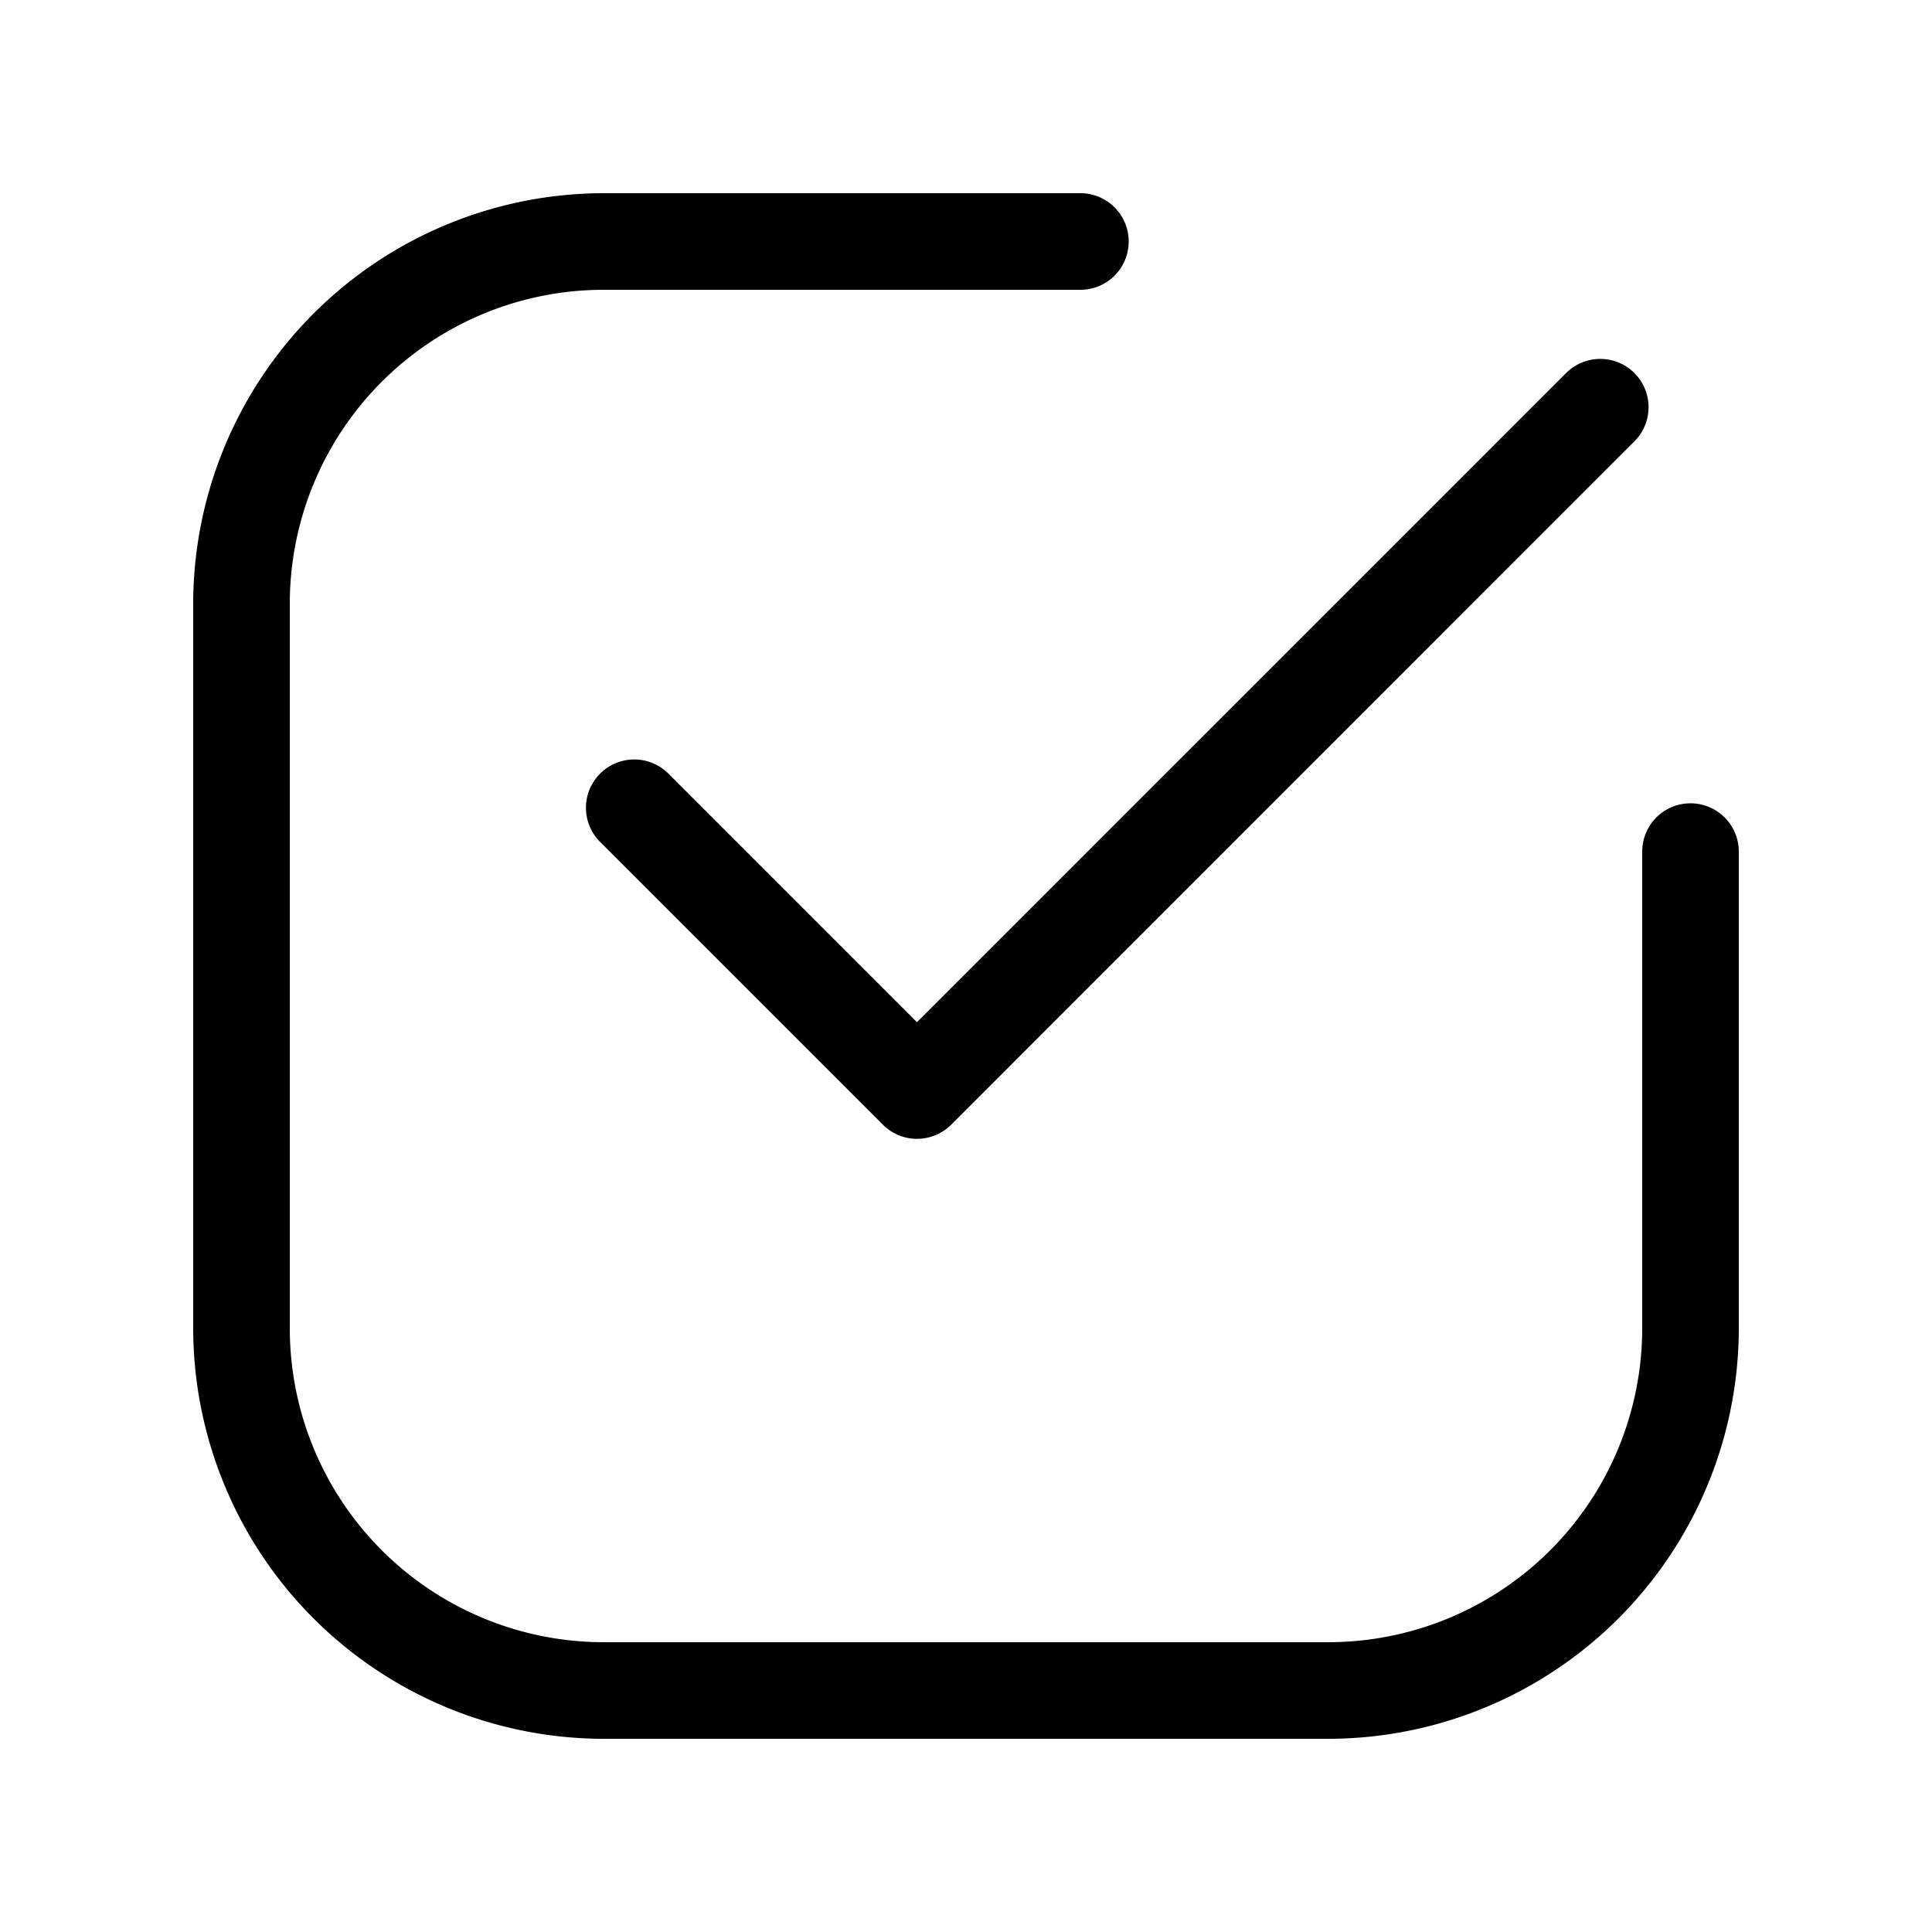
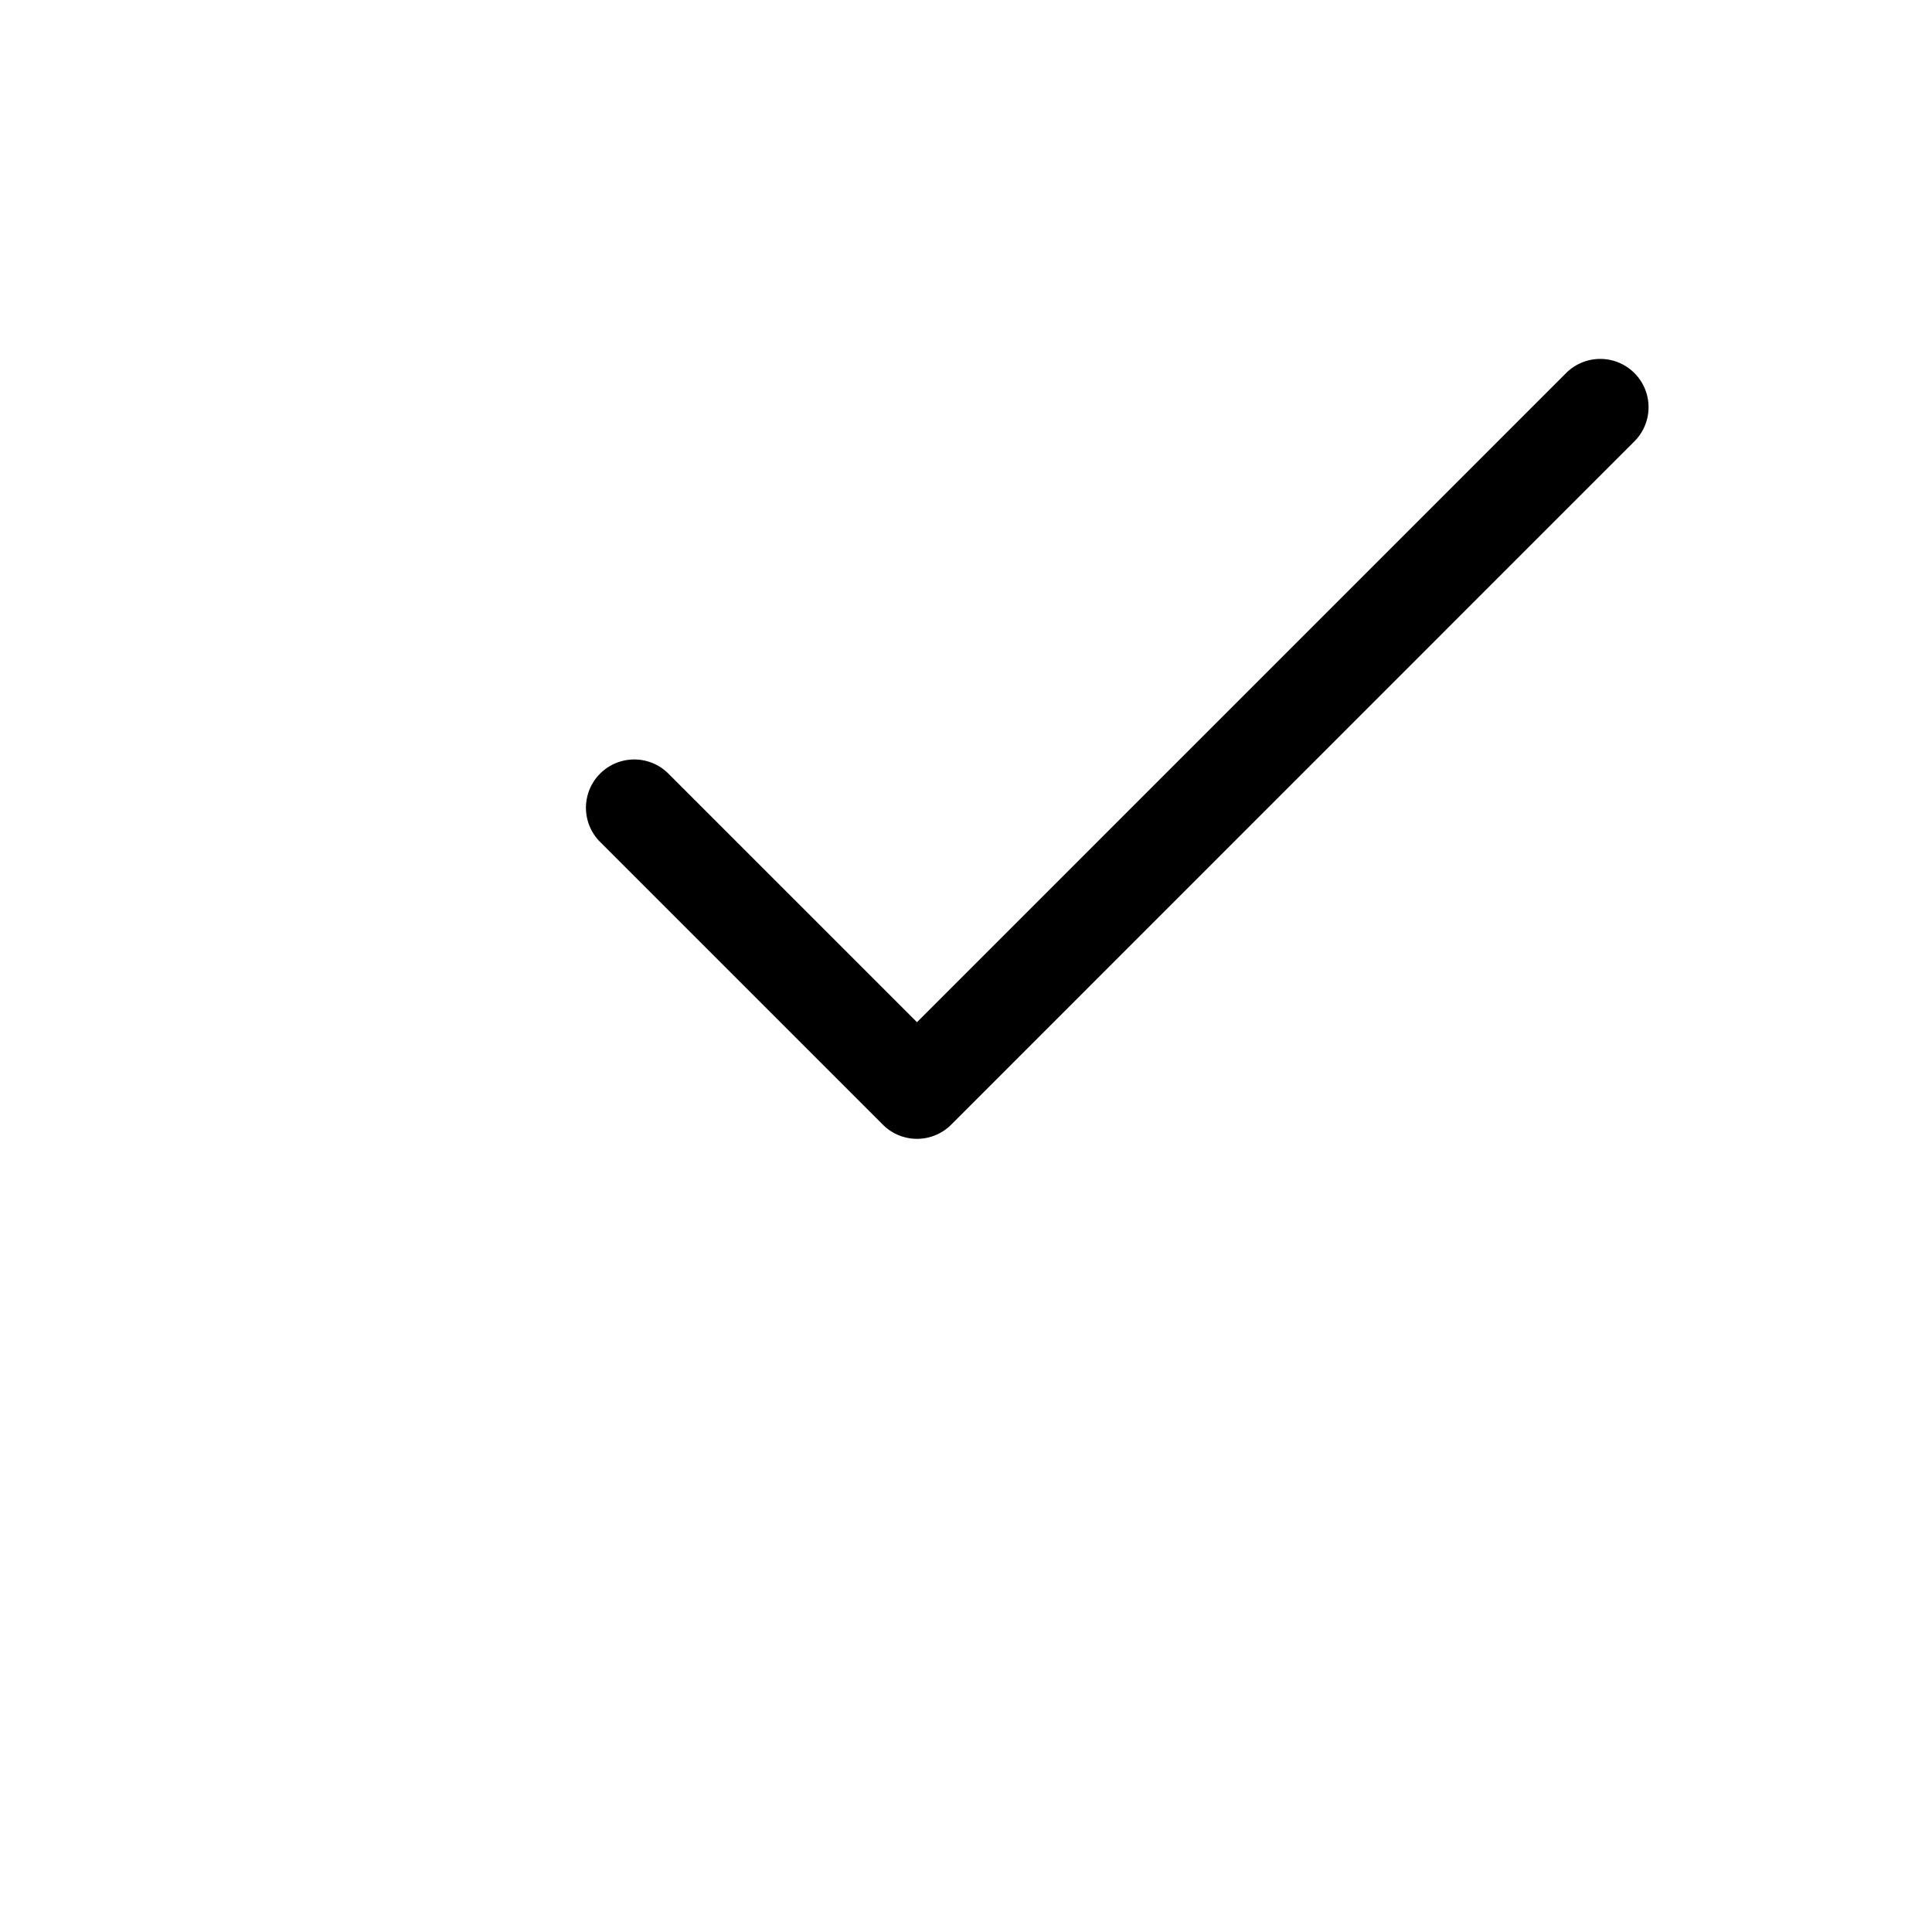
<svg xmlns="http://www.w3.org/2000/svg" data-name="Layer 1" width="512" viewBox="0 0 24 24" height="512" id="Layer_1">
-   <path d="m21 9.979a.6.6 0 0 0 -.6.6v5.921a3.9 3.9 0 0 1 -3.9 3.9h-9a3.9 3.9 0 0 1 -3.9-3.9v-9a3.9 3.9 0 0 1 3.9-3.9h5.921a.6.6 0 1 0 0-1.2h-5.921a5.105 5.105 0 0 0 -5.1 5.1v9a5.105 5.105 0 0 0 5.1 5.1h9a5.105 5.105 0 0 0 5.1-5.1v-5.921a.6.6 0 0 0 -.6-.6z" />
  <path d="m8.3 9.607a.6.6 0 0 0 -.849.848l3.516 3.516a.6.6 0 0 0 .849 0l8.484-8.485a.6.6 0 1 0 -.849-.848l-8.06 8.06z" />
</svg>